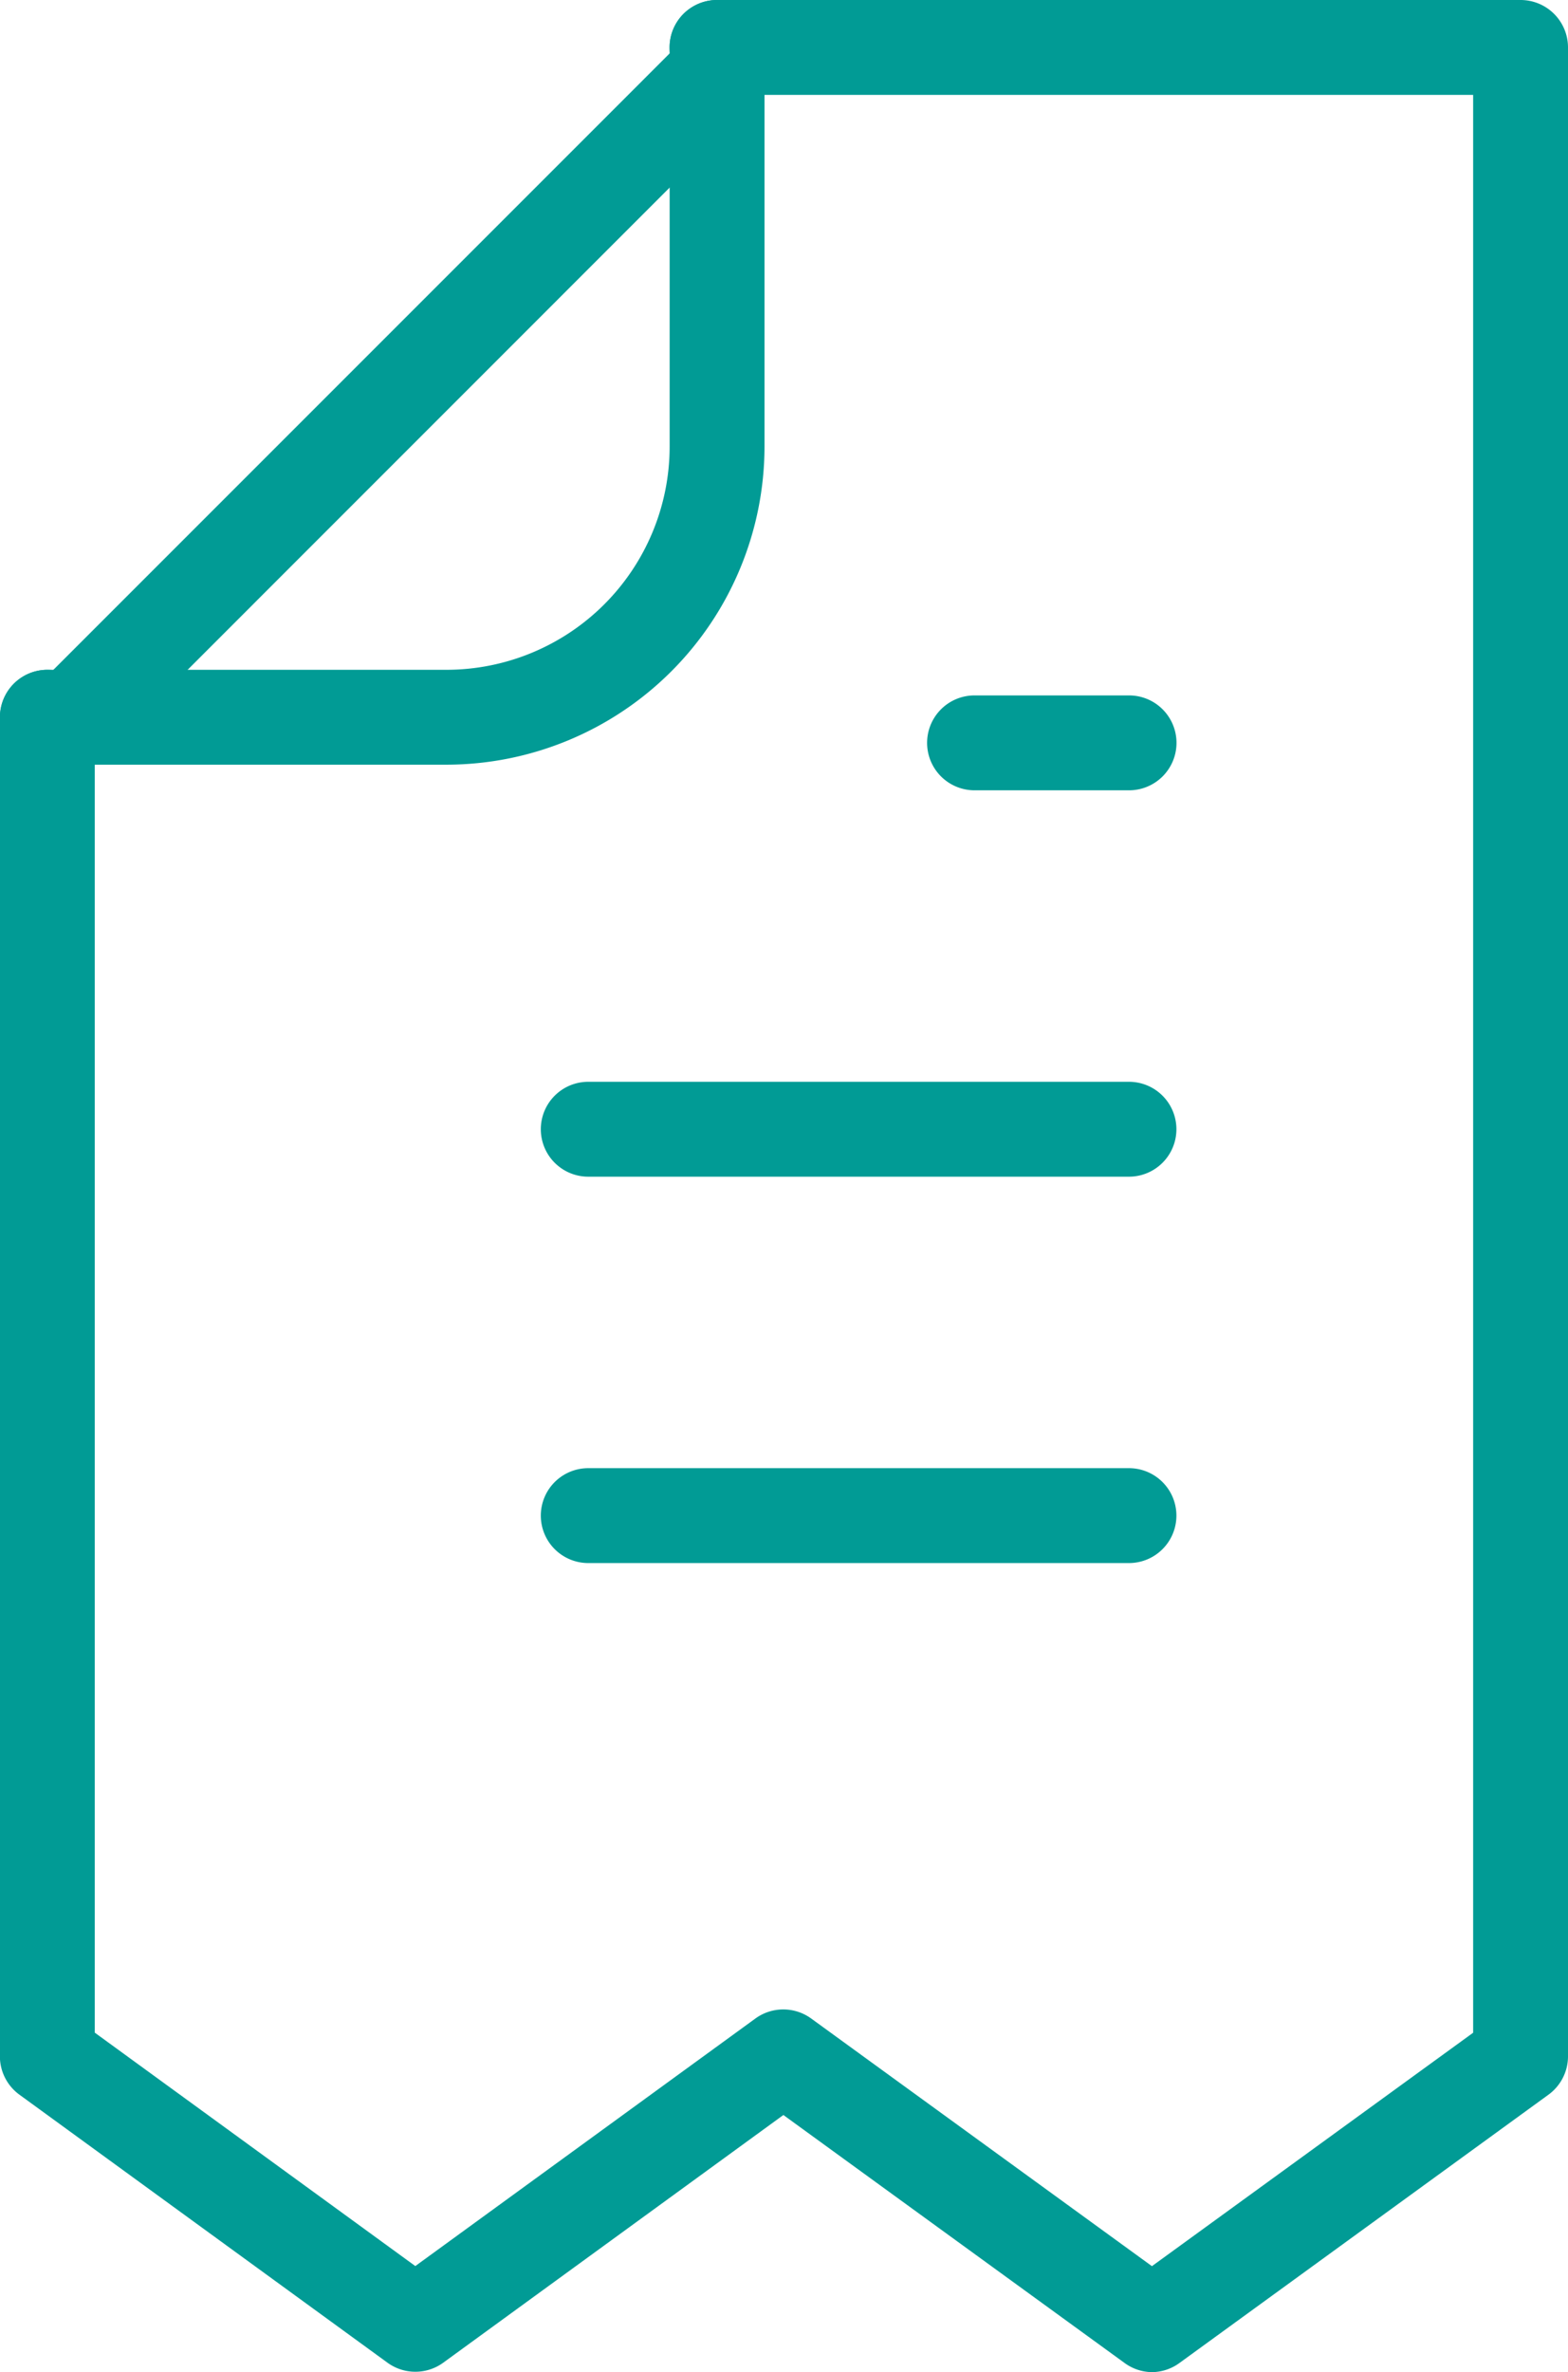
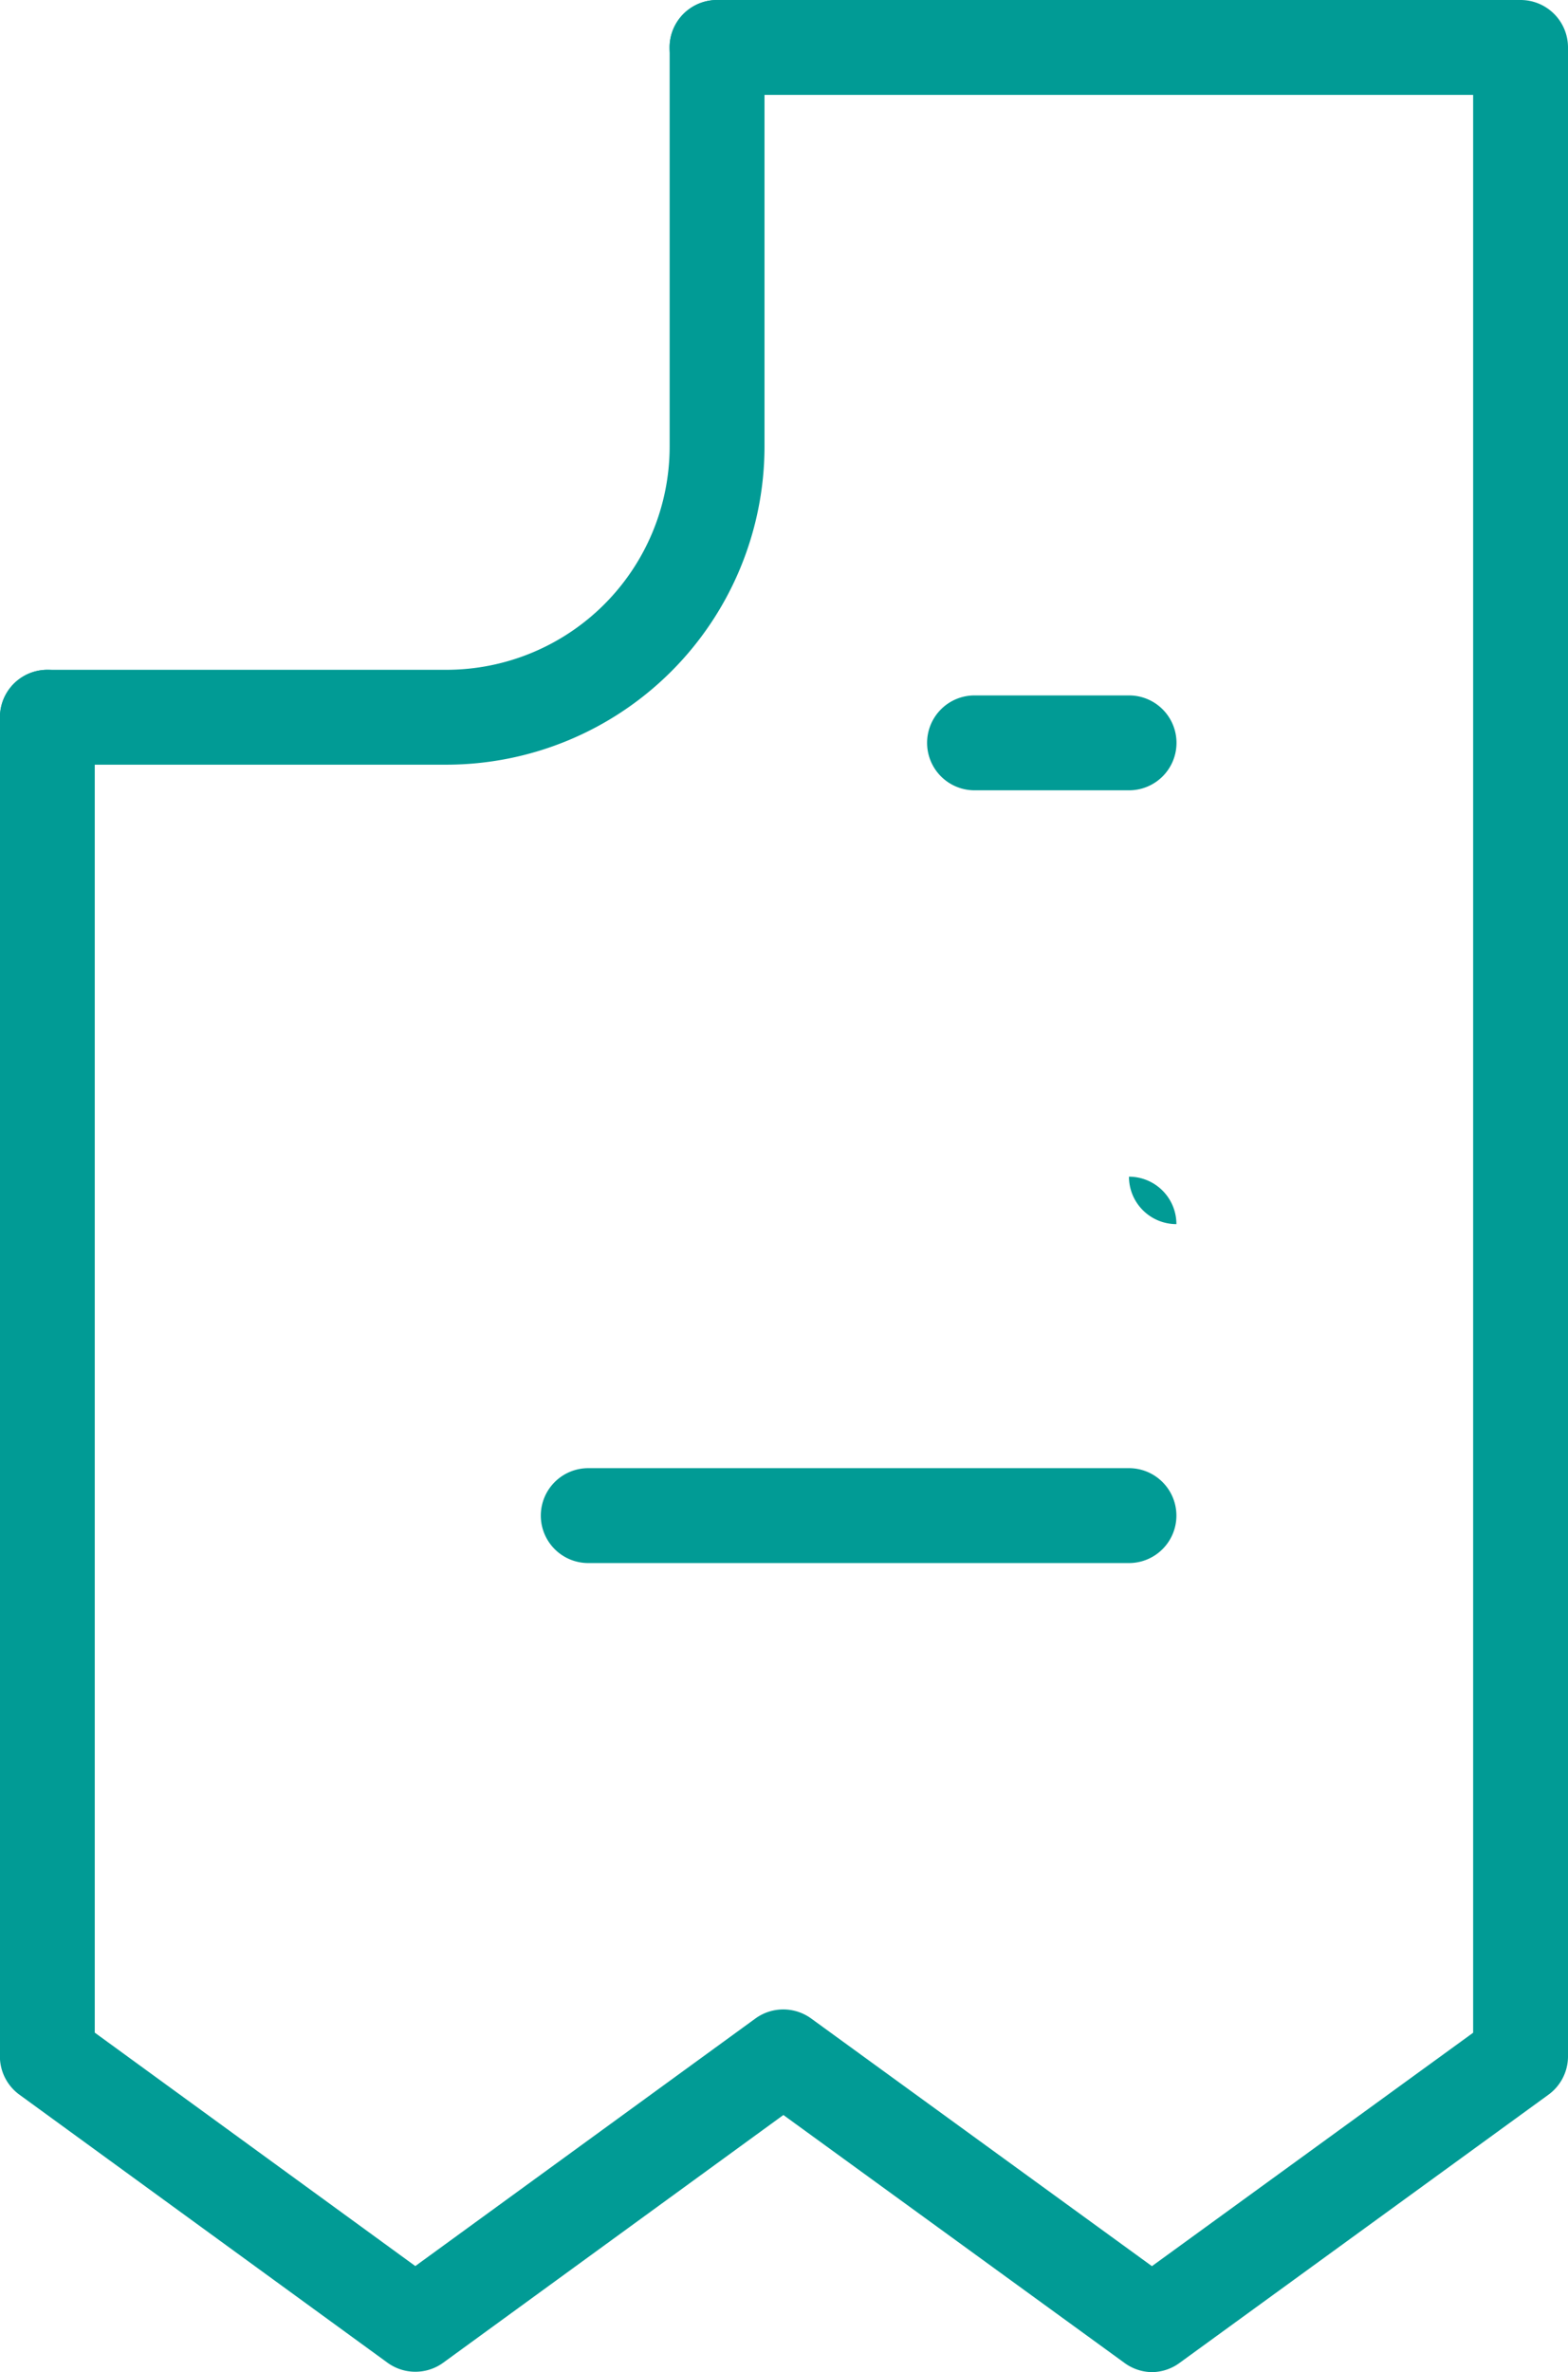
<svg xmlns="http://www.w3.org/2000/svg" width="16.529" height="25" viewBox="0 0 16.529 25">
  <g id="Group_3813" data-name="Group 3813" transform="translate(-1083.201 -430.538)">
    <g id="Group_3812" data-name="Group 3812" transform="translate(1083.701 431.038)">
      <g id="Group_712" data-name="Group 712" transform="translate(0 0)">
        <g id="Group_711" data-name="Group 711" transform="translate(0)">
          <path id="Path_395" data-name="Path 395" d="M320.707,72.059H316.5a.5.5,0,0,1,0-1h4.207a2.354,2.354,0,0,0,2.352-2.352V64.5a.5.5,0,0,1,1,0v4.207A3.356,3.356,0,0,1,320.707,72.059Z" transform="translate(-316.5 -64.5)" fill="#019b95" />
-           <path id="Line_28" data-name="Line 28" d="M0,7.829a.5.5,0,0,1-.354-.146.5.5,0,0,1,0-.707L6.976-.354a.5.5,0,0,1,.707,0,.5.5,0,0,1,0,.707L.354,7.683A.5.5,0,0,1,0,7.829Z" fill="#019b95" />
-           <path id="Line_29" data-name="Line 29" d="M5.7.5H0A.5.5,0,0,1-.5,0,.5.5,0,0,1,0-.5H5.7a.5.5,0,0,1,.5.5A.5.5,0,0,1,5.7.5Z" transform="translate(5.701 11.401)" fill="#019b95" />
+           <path id="Line_29" data-name="Line 29" d="M5.7.5H0H5.7a.5.5,0,0,1,.5.5A.5.5,0,0,1,5.7.5Z" transform="translate(5.701 11.401)" fill="#019b95" />
          <path id="Line_30" data-name="Line 30" d="M1.629.5H0A.5.5,0,0,1-.5,0,.5.5,0,0,1,0-.5H1.629a.5.5,0,0,1,.5.5A.5.5,0,0,1,1.629.5Z" transform="translate(9.773 7.329)" fill="#019b95" />
          <path id="Line_31" data-name="Line 31" d="M5.7.5H0A.5.5,0,0,1-.5,0,.5.5,0,0,1,0-.5H5.7a.5.5,0,0,1,.5.5A.5.5,0,0,1,5.7.5Z" transform="translate(5.701 15.473)" fill="#019b95" />
        </g>
        <path id="Path_396" data-name="Path 396" d="M328.144,89a.5.5,0,0,1-.294-.1l-3.592-2.61-3.585,2.61a.5.5,0,0,1-.589,0l-3.879-2.824a.5.5,0,0,1-.206-.4V71.559a.5.5,0,0,1,1,0V85.422l3.379,2.46,3.585-2.609a.5.5,0,0,1,.588,0l3.592,2.61,3.386-2.46V65h-7.971a.5.5,0,0,1,0-1h8.471a.5.5,0,0,1,.5.5V85.676a.5.5,0,0,1-.206.4L328.438,88.9A.5.5,0,0,1,328.144,89Z" transform="translate(-316.5 -64.5)" fill="#019b95" />
      </g>
    </g>
  </g>
</svg>